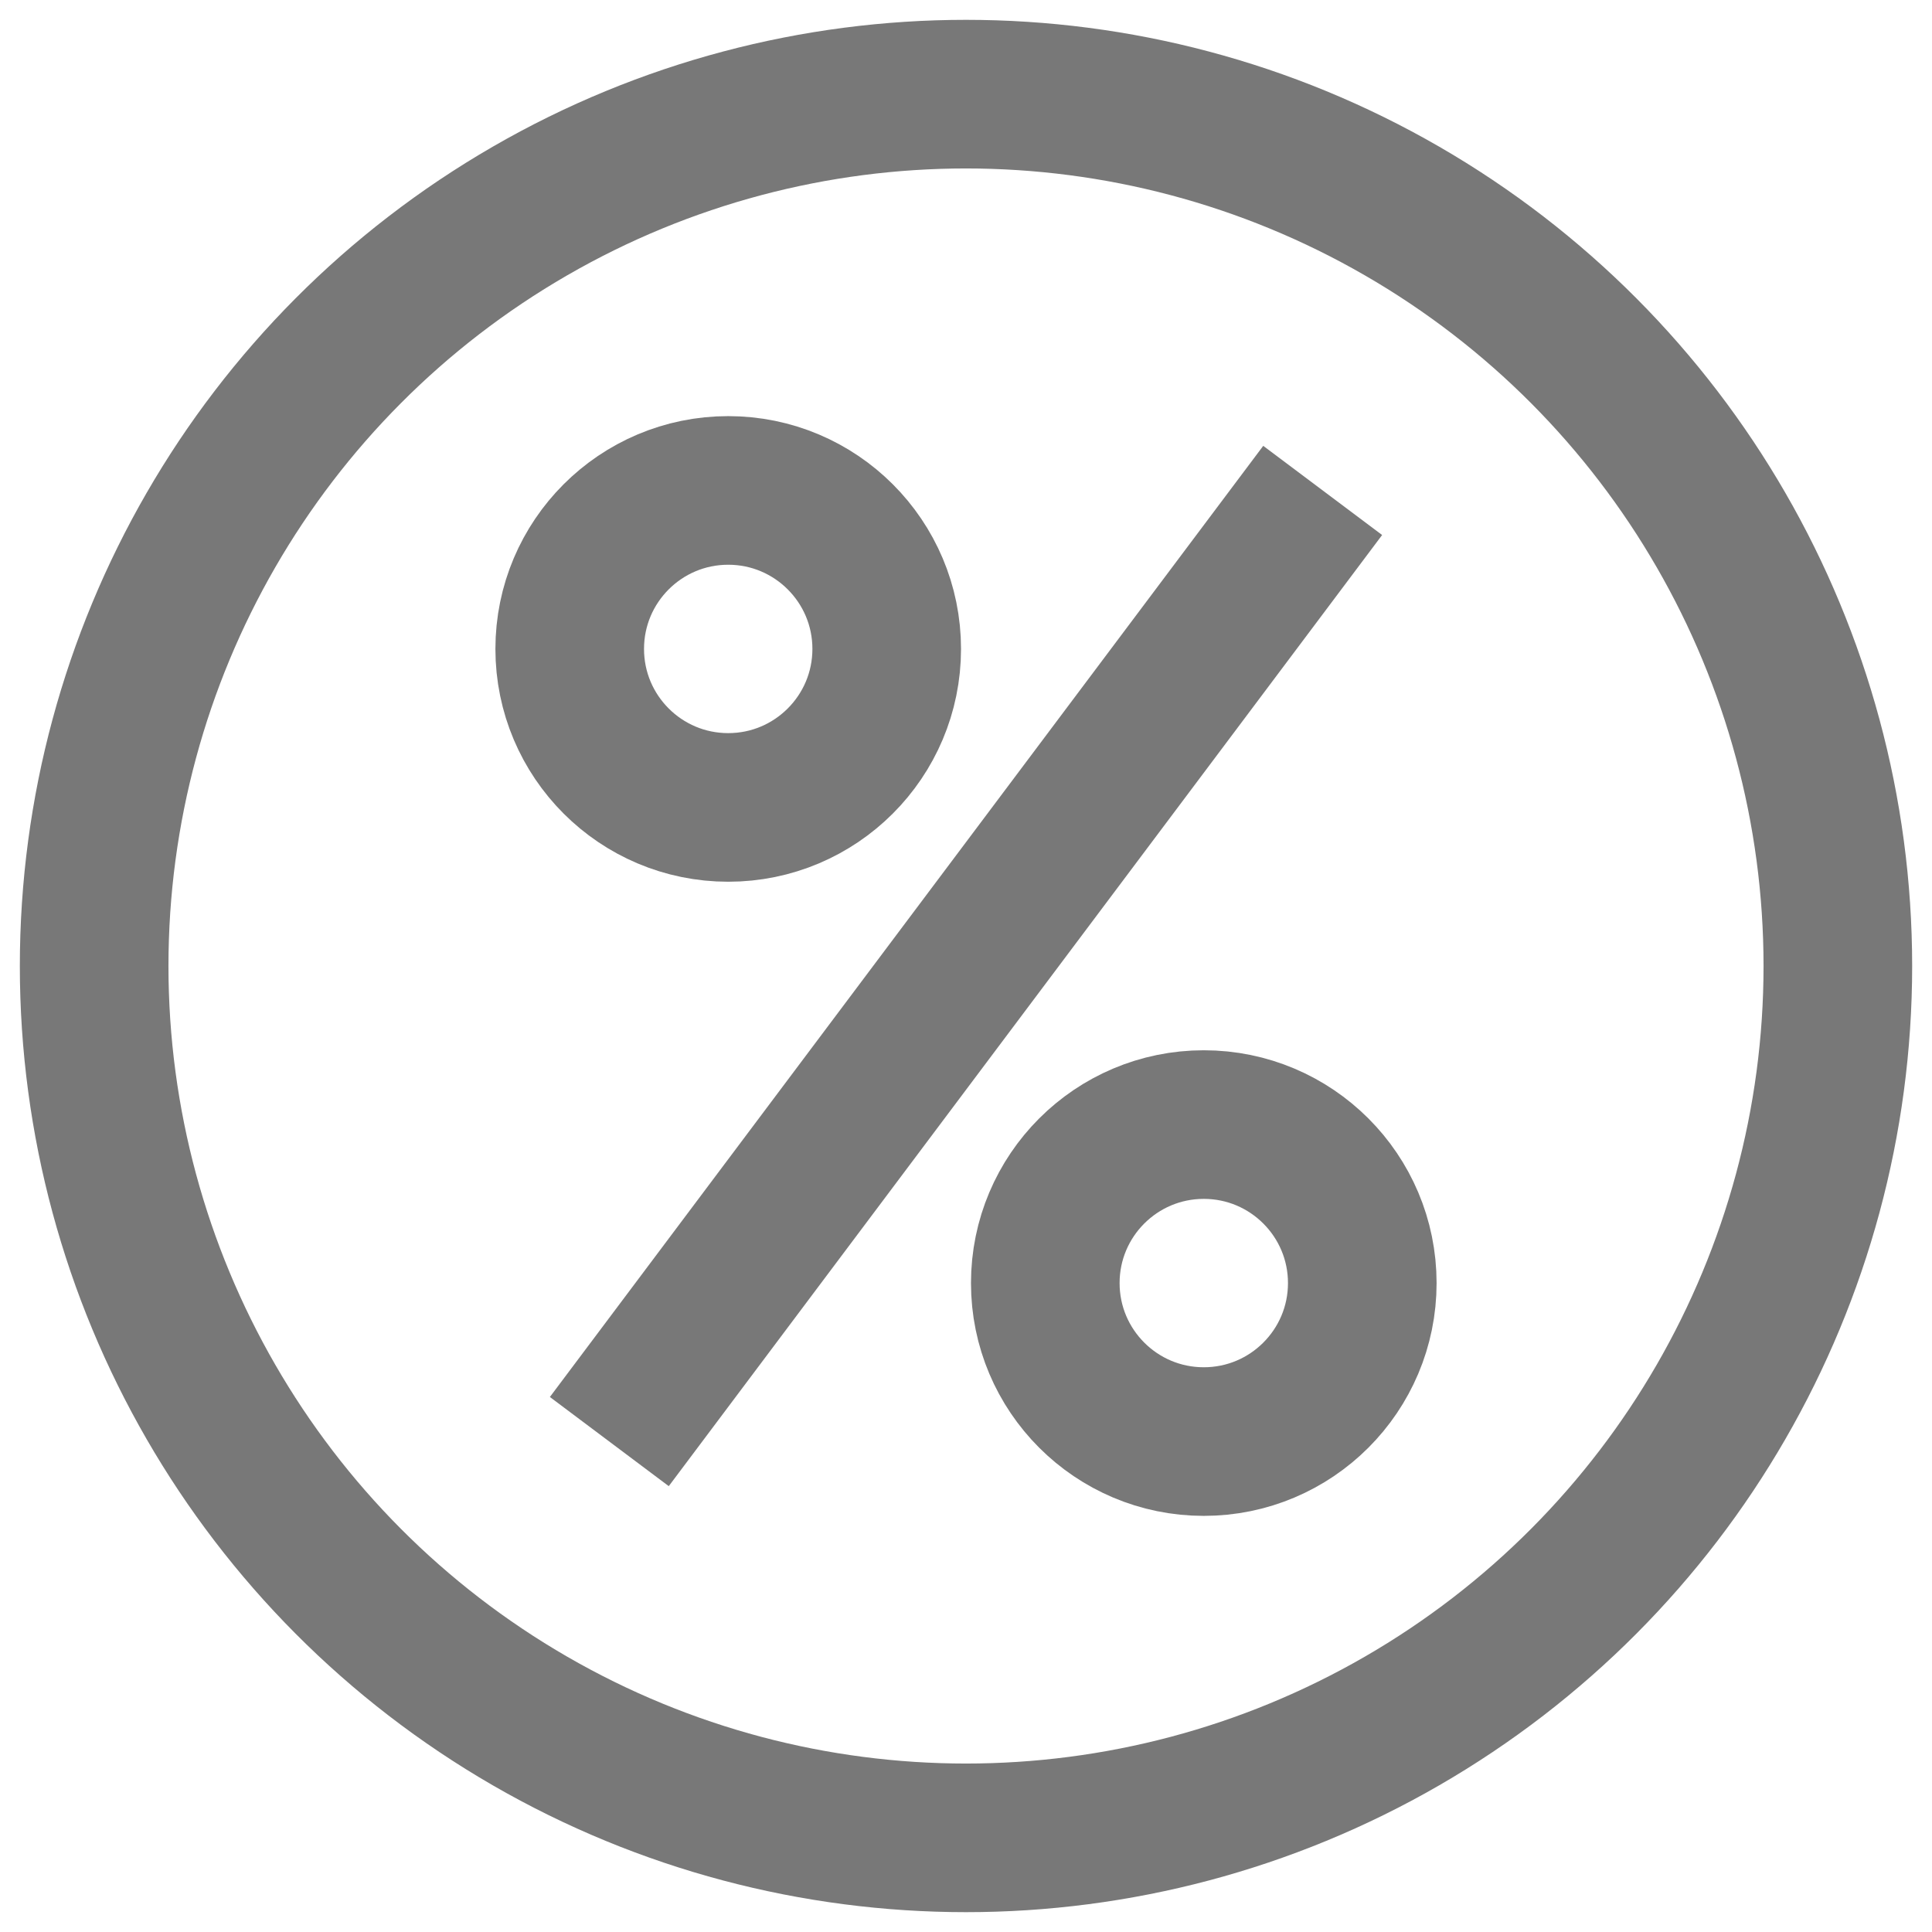
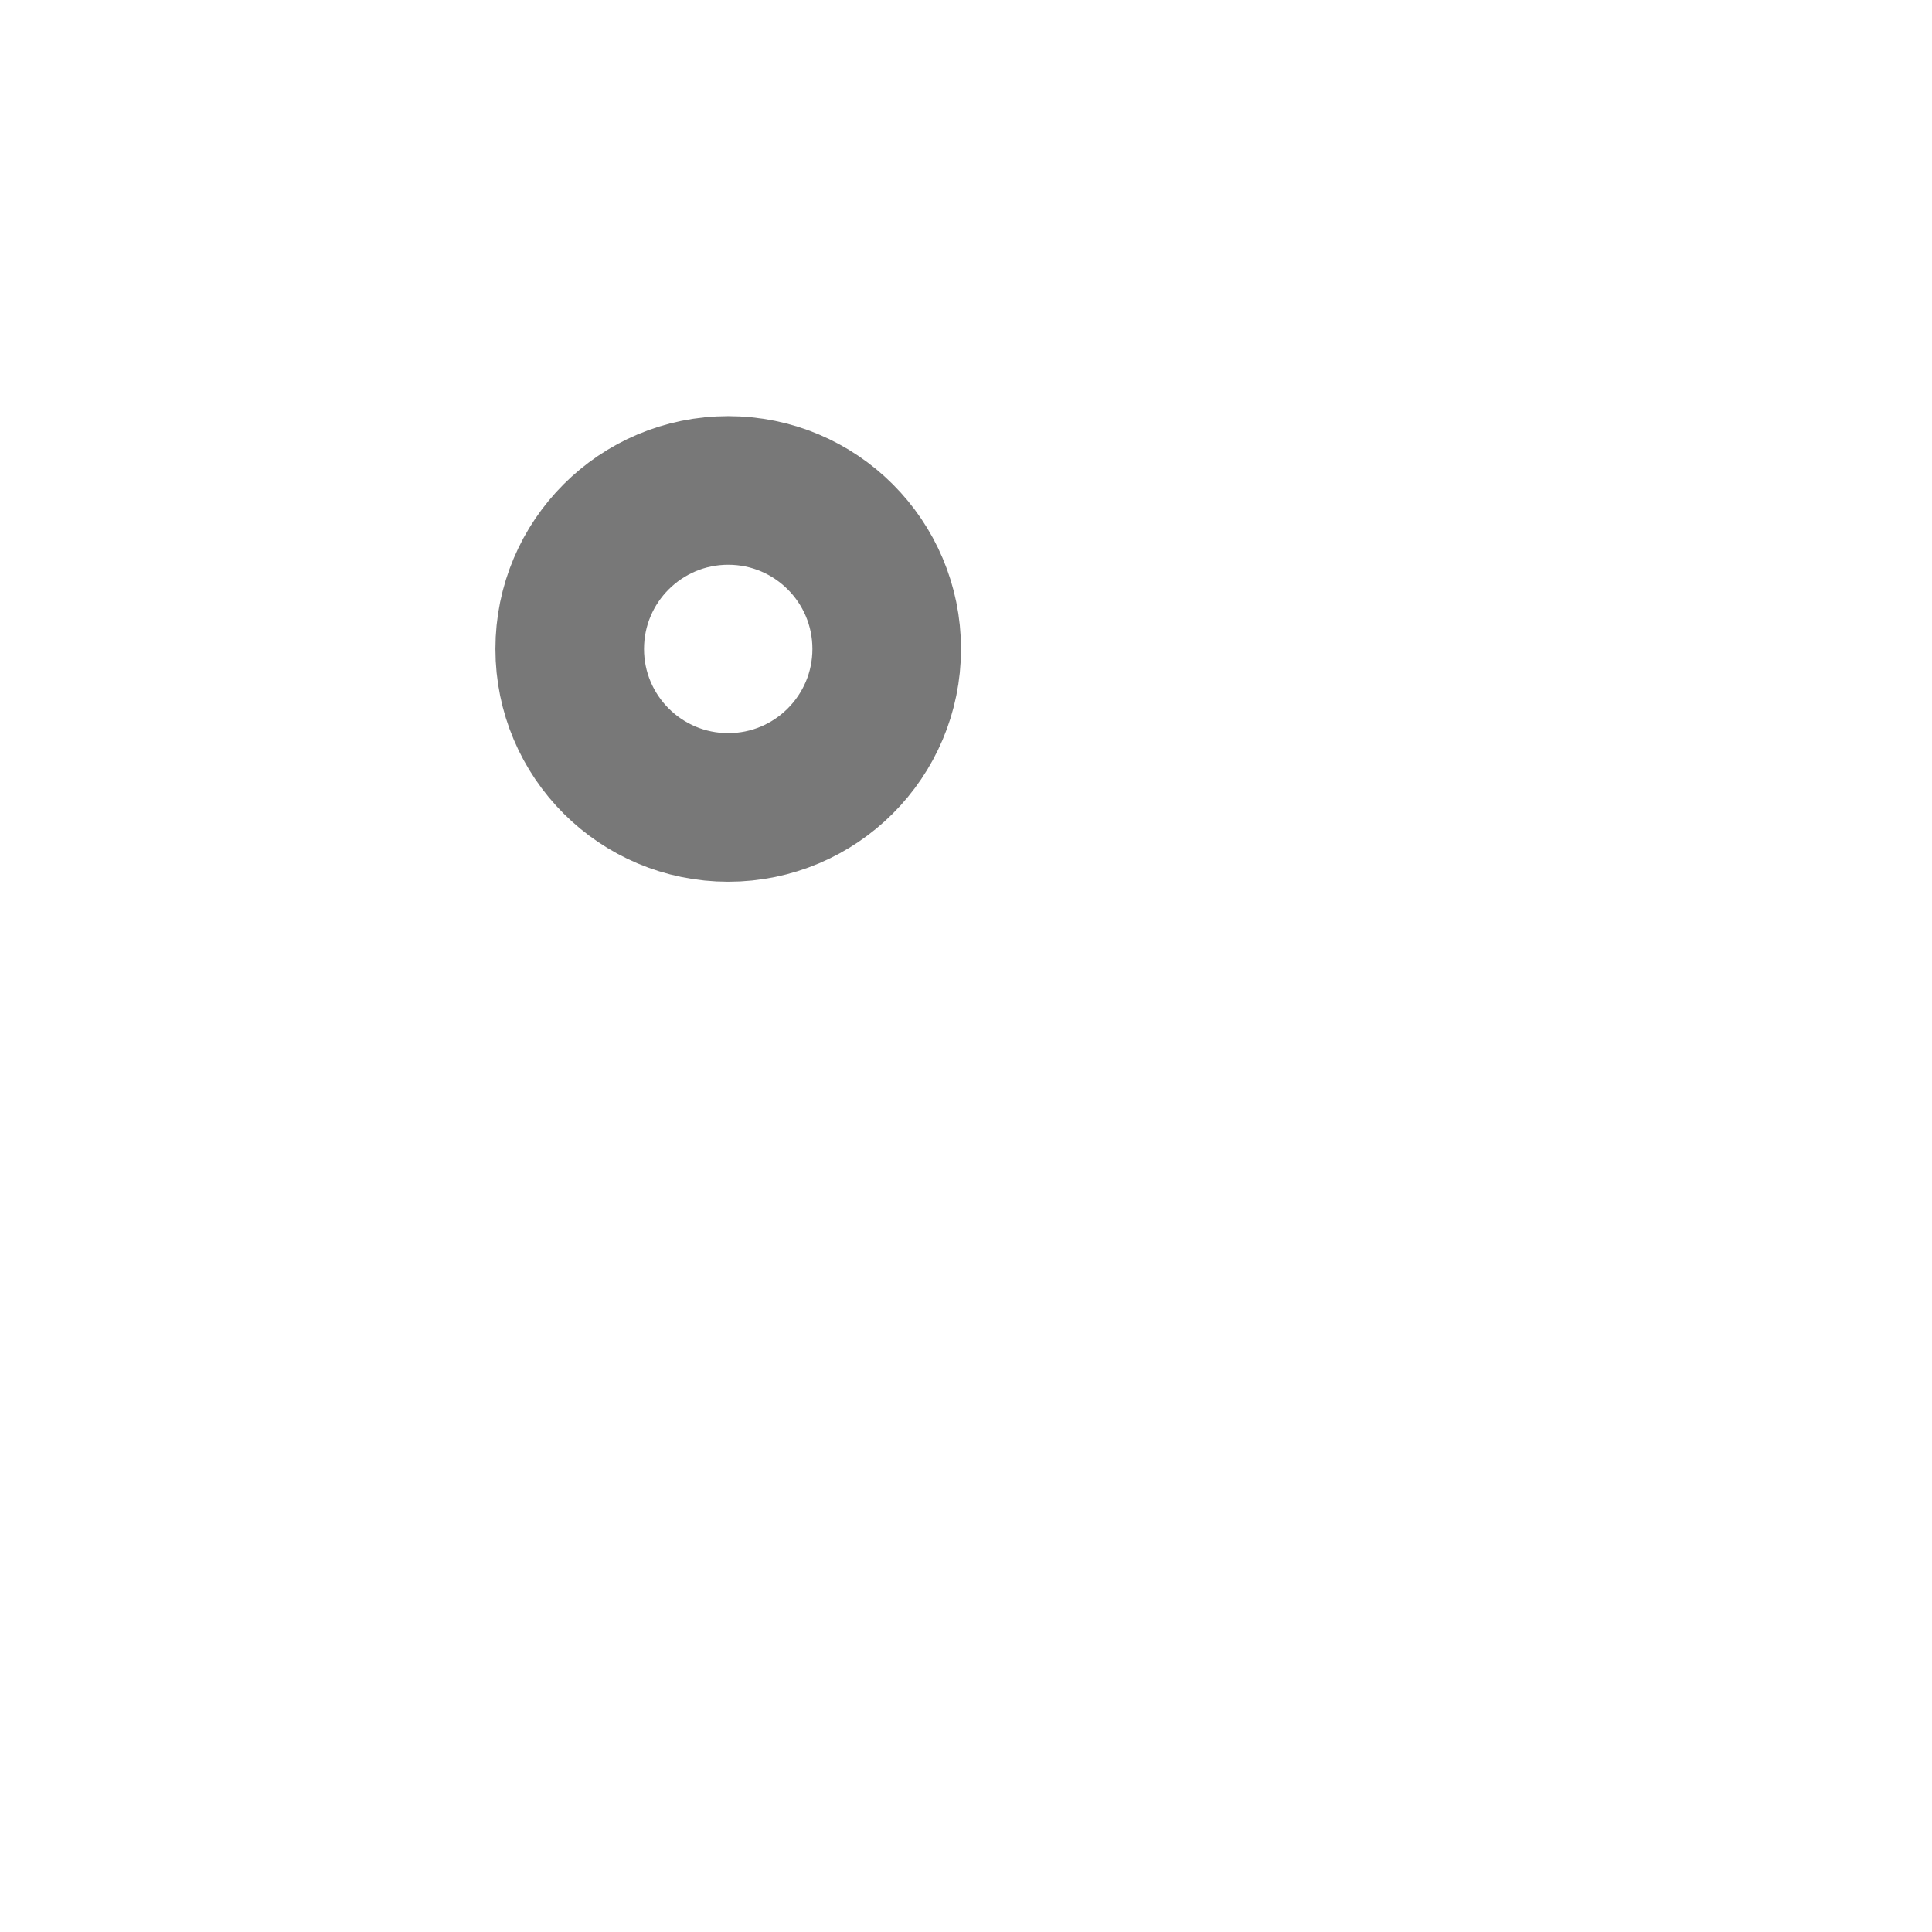
<svg xmlns="http://www.w3.org/2000/svg" width="26px" height="26px" viewBox="0 0 26 26" version="1.1">
  <title>avatar</title>
  <g id="Icons" stroke="none" stroke-width="1" fill="none" fill-rule="evenodd">
    <g id="Grey" transform="translate(-1422, -3122)" stroke="#787878" stroke-width="2">
      <g id="avatar" transform="translate(1423, 3123)">
-         <circle id="Oval" cx="15.2" cy="16.267" r="2.133" />
        <circle id="Oval" cx="8.8" cy="7.733" r="2.133" />
-         <circle id="Oval" cx="12" cy="12" r="11.733" />
-         <line x1="16.8" y1="5.6" x2="7.2" y2="18.4" id="Line-2" />
      </g>
    </g>
  </g>
</svg>